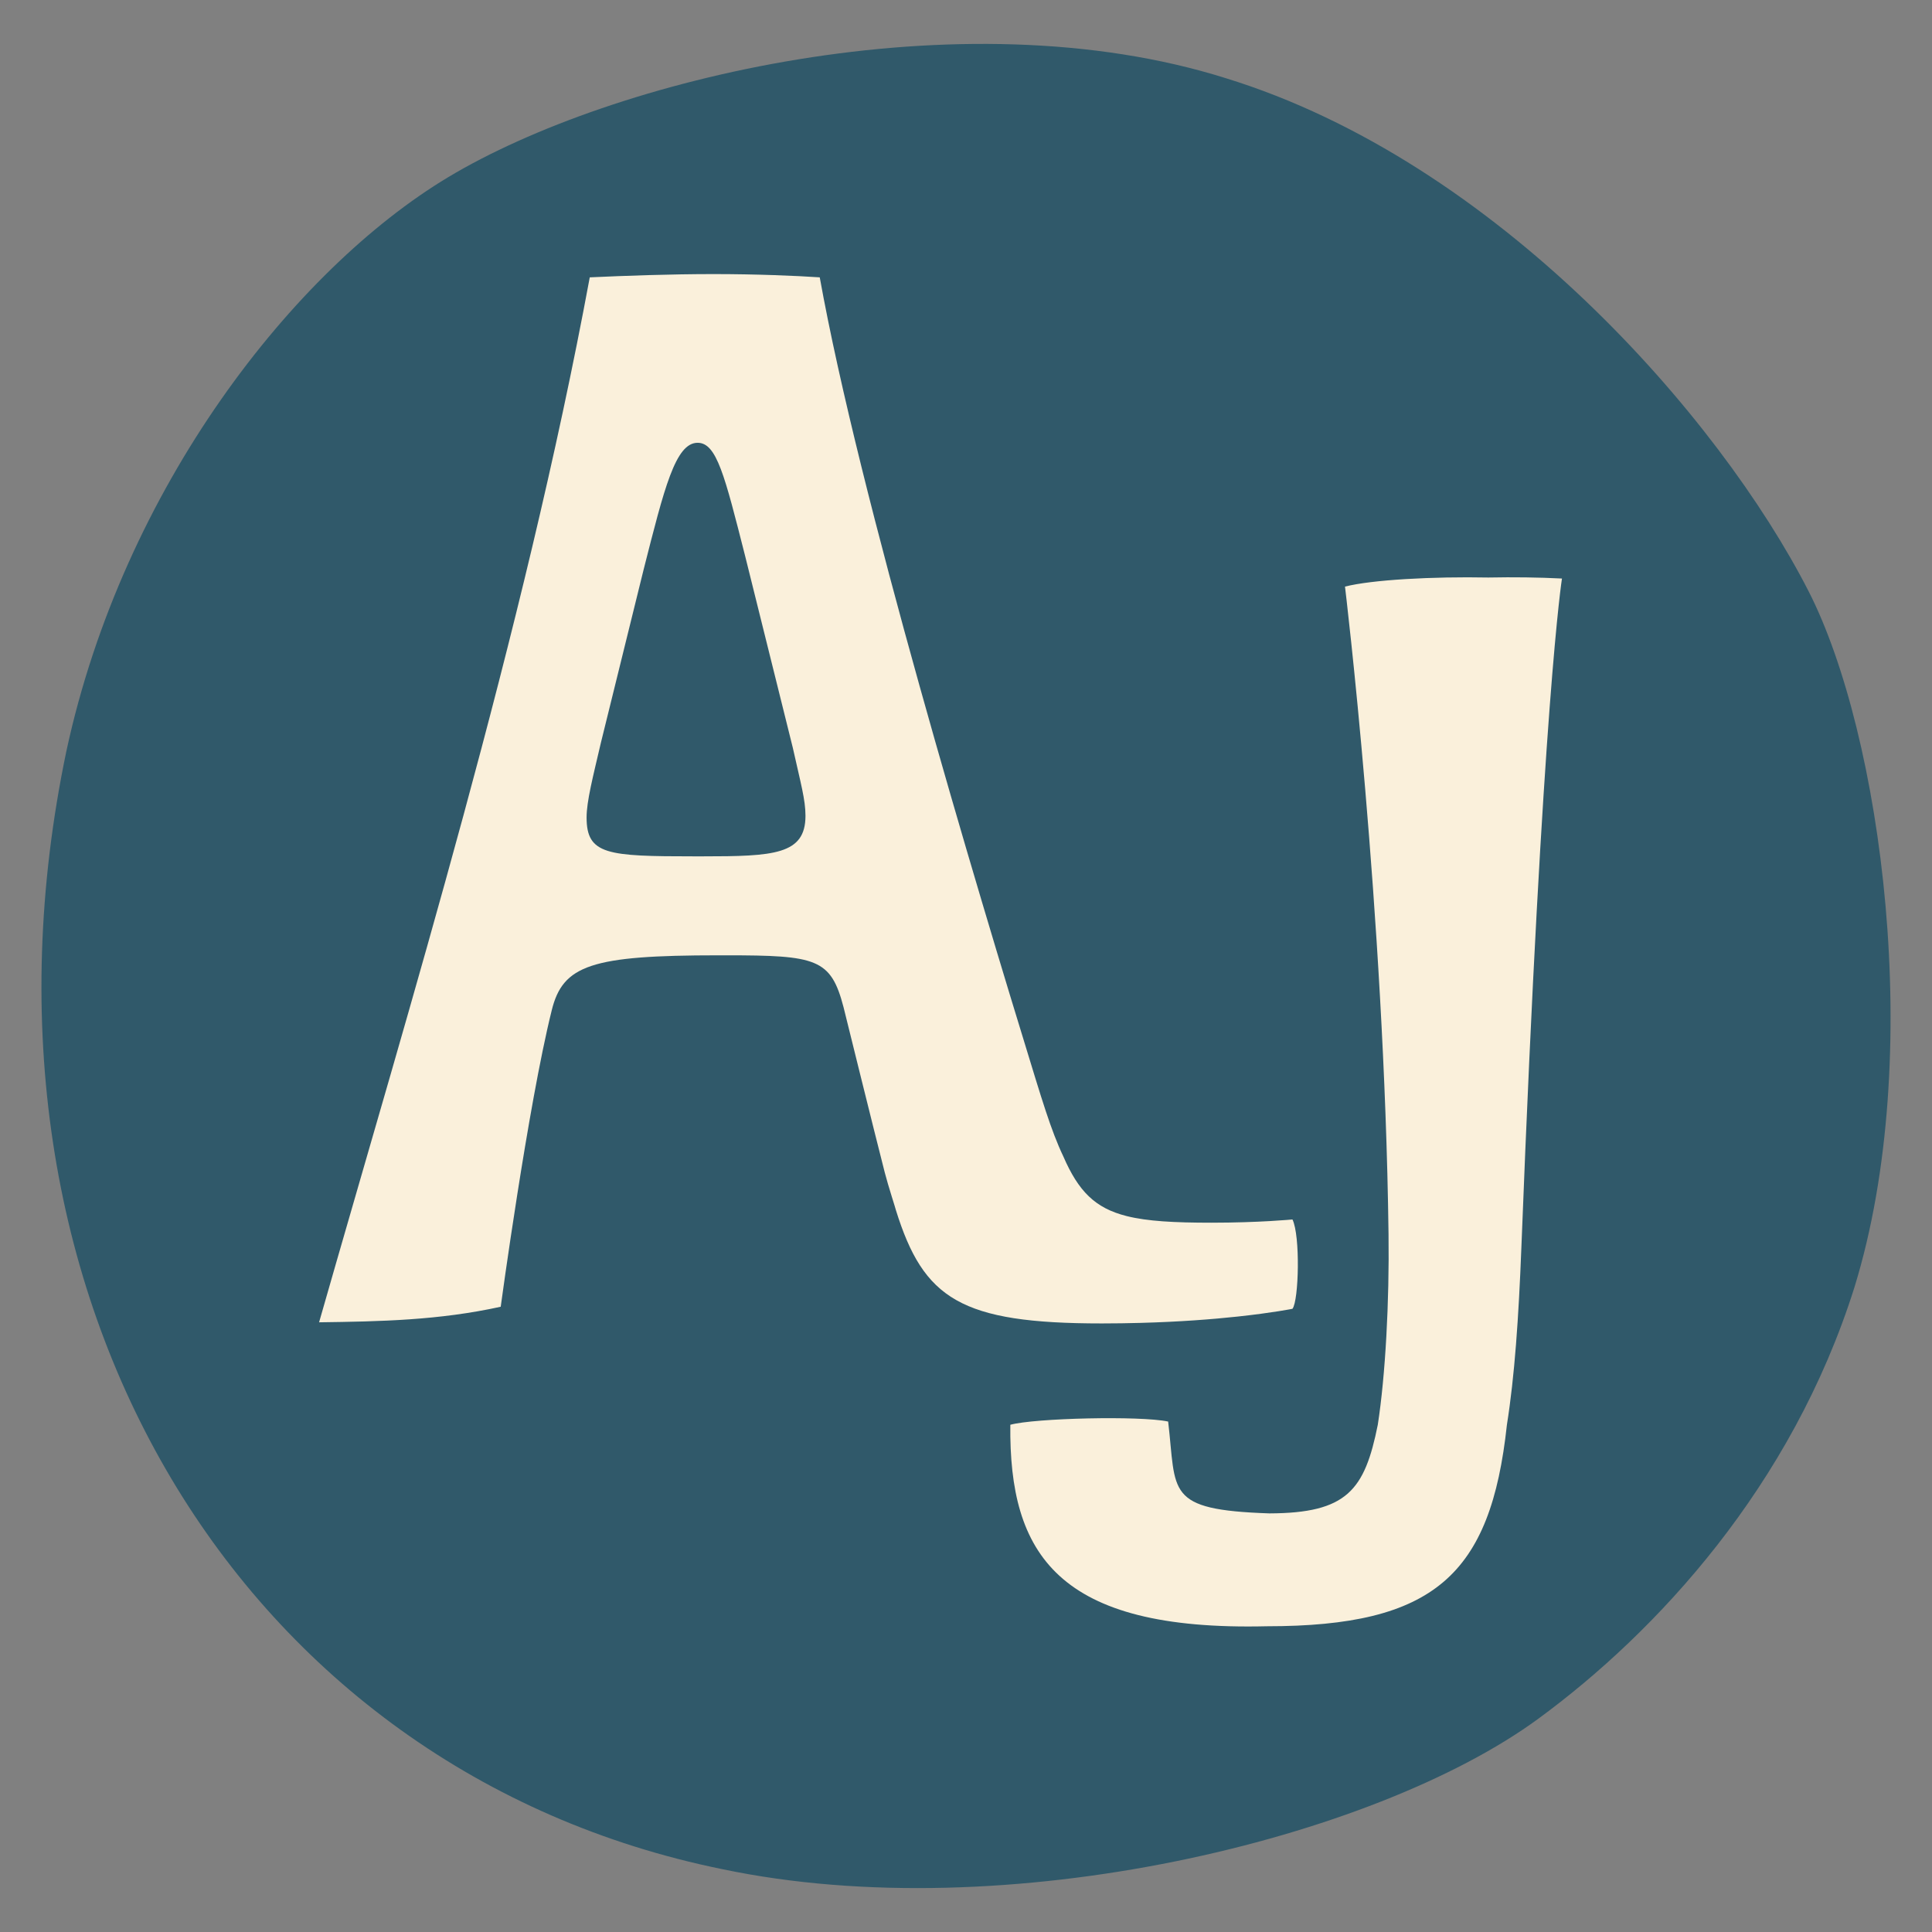
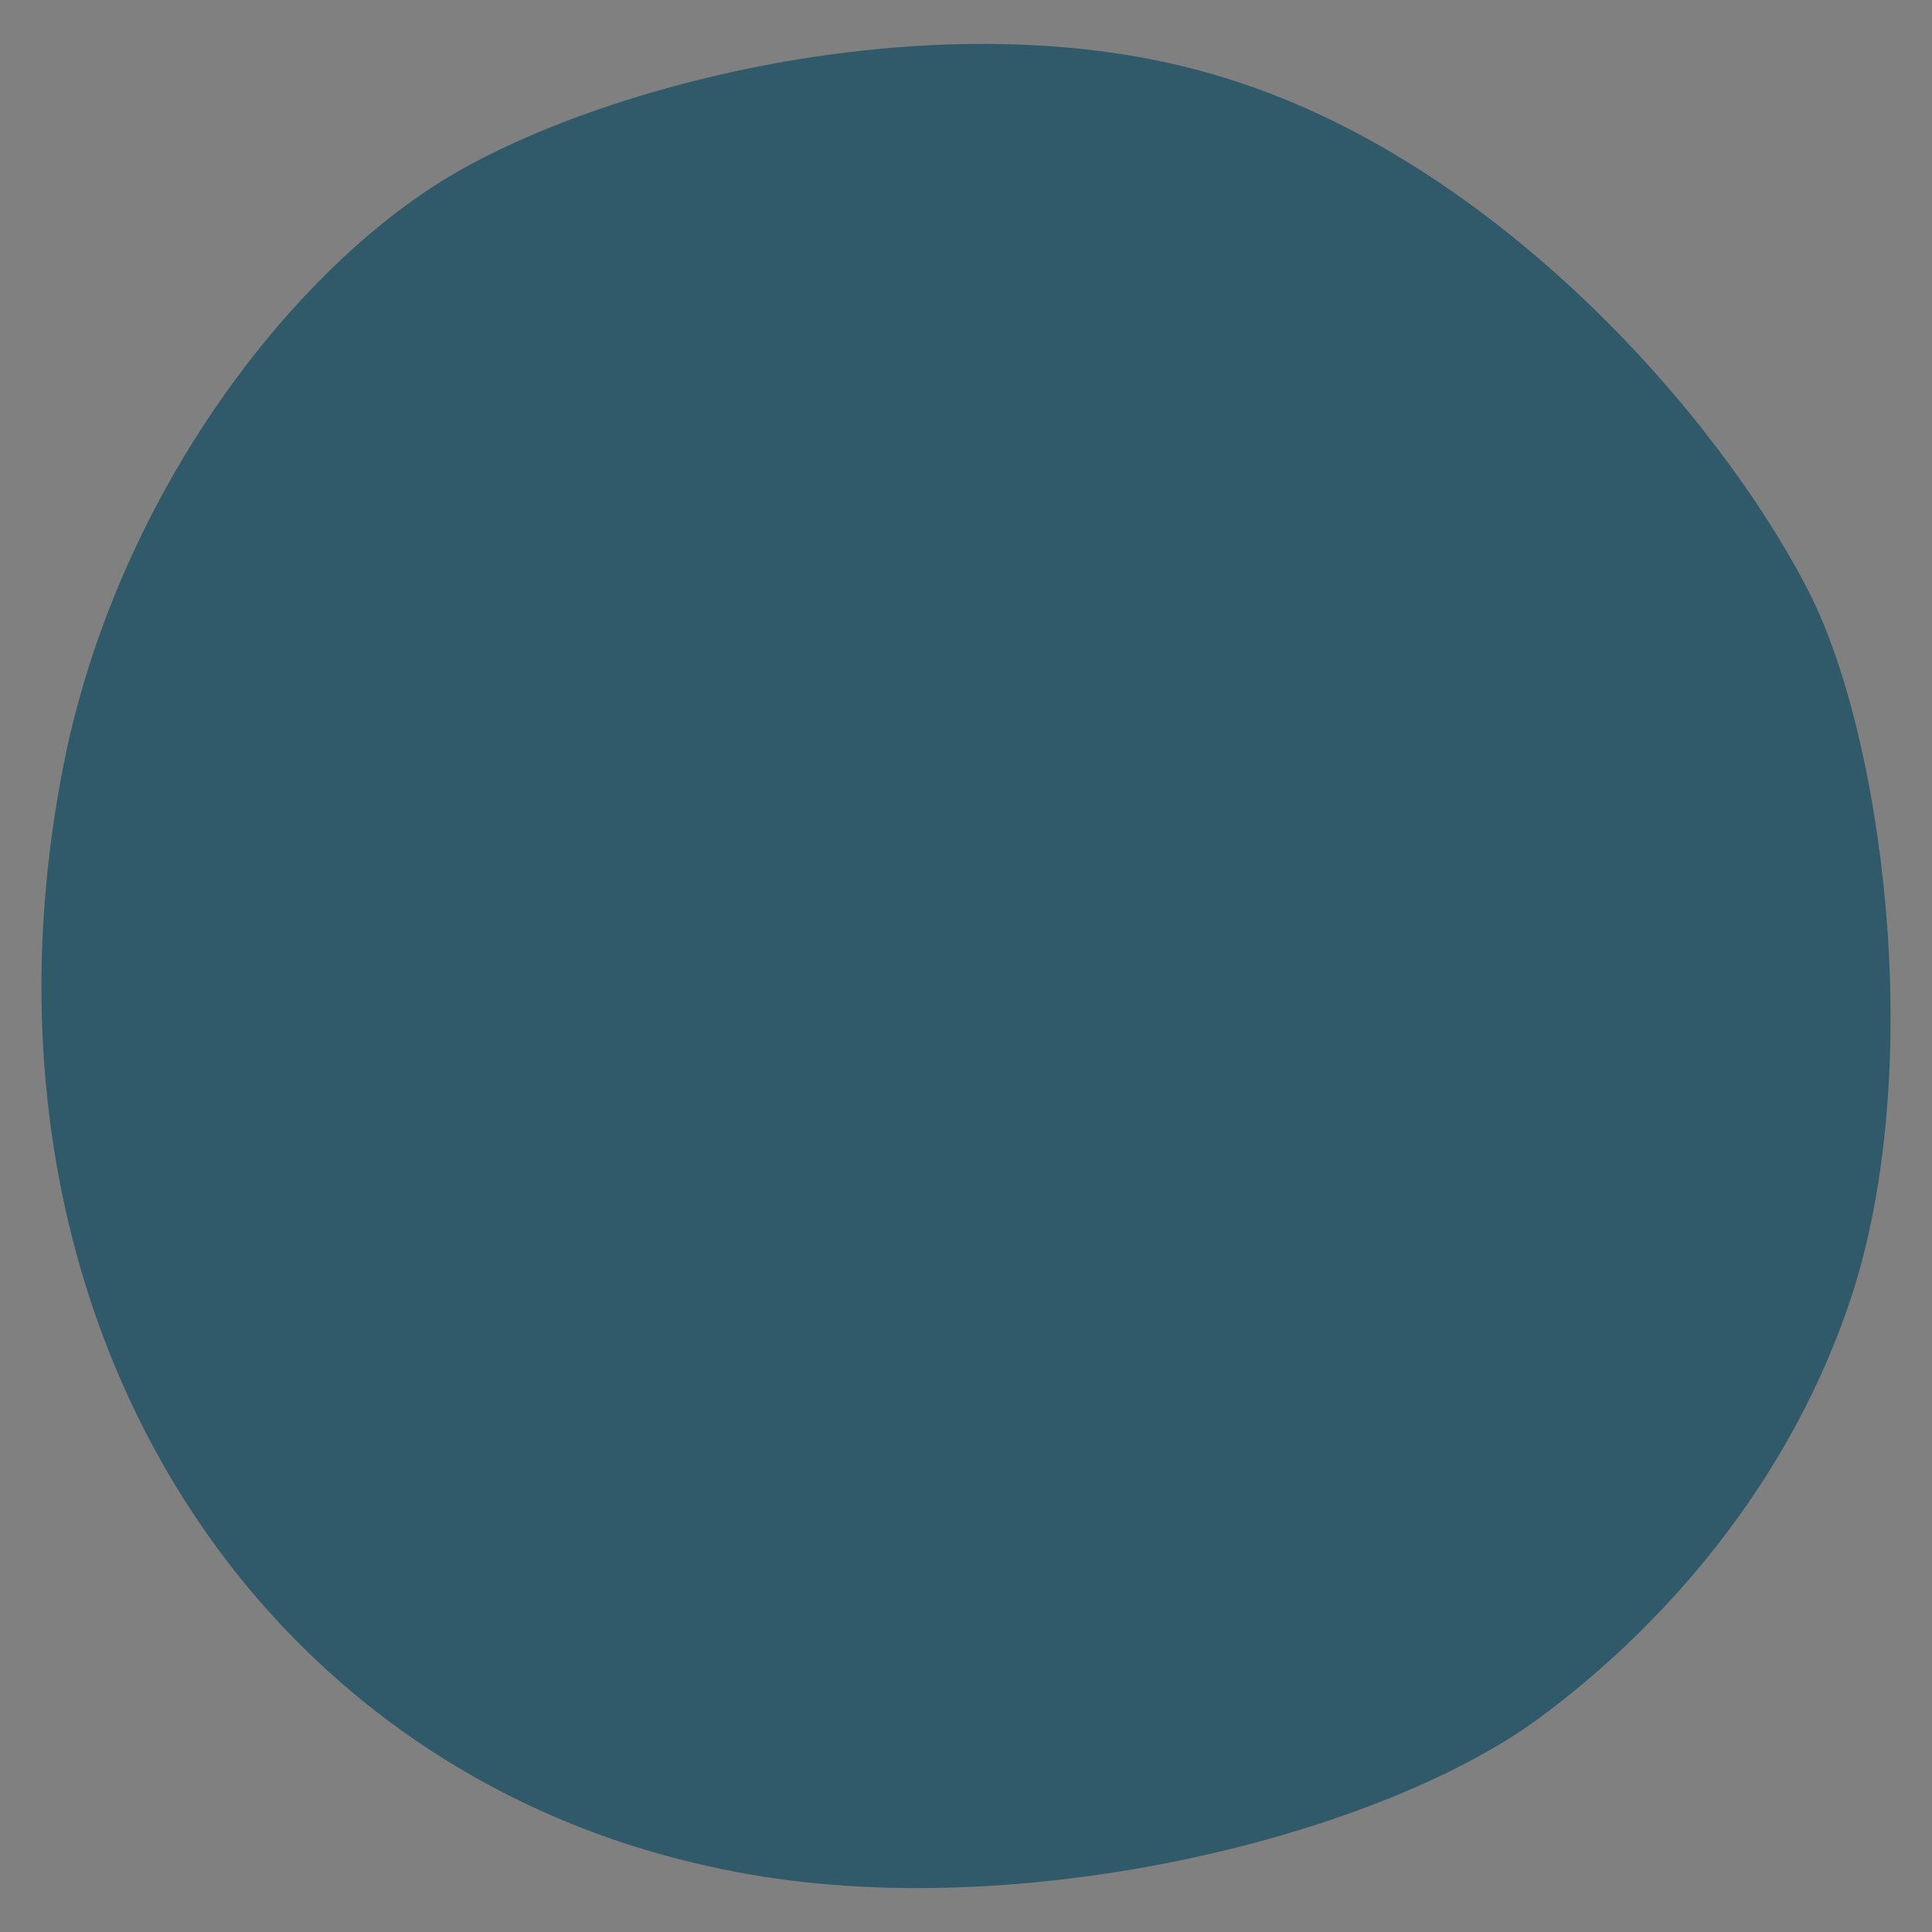
<svg xmlns="http://www.w3.org/2000/svg" data-bbox="33.982 35.999 1516.037 1511.996" viewBox="0 0 1584 1584" data-type="color">
  <rect x="0" y="0" width="1584" height="1584" fill="#808080" stroke="none" />
  <g>
    <path d="M592.23 1532.49c-394.22-80.27-631.65-468.58-537.77-916.82 46.64-216.17 186.53-394.52 313.1-470.46C502.09 64.5 786.65-4.66 1005.04 64.12c221.94 68.35 404.67 277.74 477.7 420.47 59.91 117.08 96.03 381.36 37.72 570.67-51.39 163.35-162.39 282.91-259.2 353.86-135.03 98.96-437.03 172.15-669.03 123.36Z" fill="#30596a" data-color="1" />
-     <path d="M1059.65 999.81s-27.34 2.65-66.42 2.65c-30.49 0-52.54-1.18-69.4-5.4-26.13-6.54-39.68-20.49-52.07-49.01-5.02-10.48-9.6-22.72-14.36-37.09-2.71-8.19-5.49-17.05-8.46-26.68-50.04-162.47-144.62-477.83-176.85-656.89-19.51-1.32-52.01-2.68-87.12-2.68s-72.83 1.35-101.44 2.68c-54.25 292.88-147.8 597.42-221.92 856.73 50.22-.66 98.34-1.62 148.91-12.75 0 0 22.29-164.47 41.8-242.92 9.1-37.24 32.52-45.21 136.55-45.21h6.5c74.12 0 85.83 2.65 96.23 42.54 0 0 25.13 101.79 33.82 135.64 2.82 11 9.24 30.58 9.08 30.65 22.71 72.9 53.01 92.98 168.87 92.98 11.06 0 21.55-.17 31.58-.44 32.5-.88 59.39-3 79.81-5.2 28.94-3.11 44.9-6.36 44.9-6.36 5.22-6.64 6.52-59.93 0-73.23ZM575.86 702.1h-6.5c-71.52 0-88.43-1.32-88.43-31.89 0-13.32 5.21-33.27 11.71-61.19l35.11-142.29c16.9-66.48 26.01-103.7 44.22-103.7 15.61 0 22.11 26.59 39.01 93.08l39.01 156.91c6.5 29.24 10.4 42.54 10.4 55.84 0 31.92-26.01 33.24-84.52 33.24Z" fill="#faf0db" data-color="2" />
-     <path d="M1220.66 473.5c-46.22-.91-96.06 1.83-117.93 7.44 0 0 32.32 266.56 35.69 530.86.71 55.24-2.52 115.74-8.8 156.33-10.75 53.55-25.09 72.46-88.87 72.66-86.06-2.9-76.12-17.19-83.01-75.3-22.99-4.89-109.56-2.83-129.4 2.64-1.11 105.98 38.54 169.31 210.27 165.2 136.98 0 183.6-41.81 196.87-165.21 6.31-39.66 9.63-87.68 11.87-145.54 17.43-449.34 33.27-548.26 33.27-548.26-19.08-.98-39.94-1.23-59.98-.83Z" fill="#faf0db" data-color="2" />
  </g>
</svg>